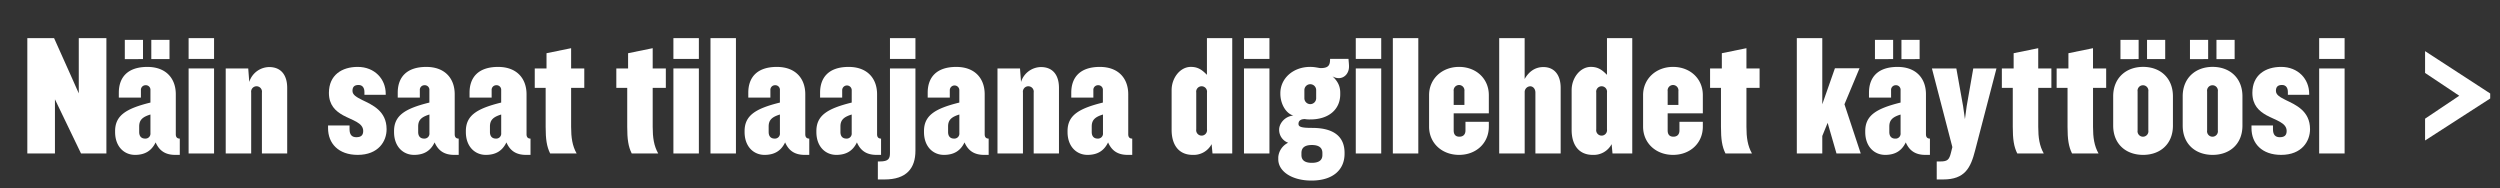
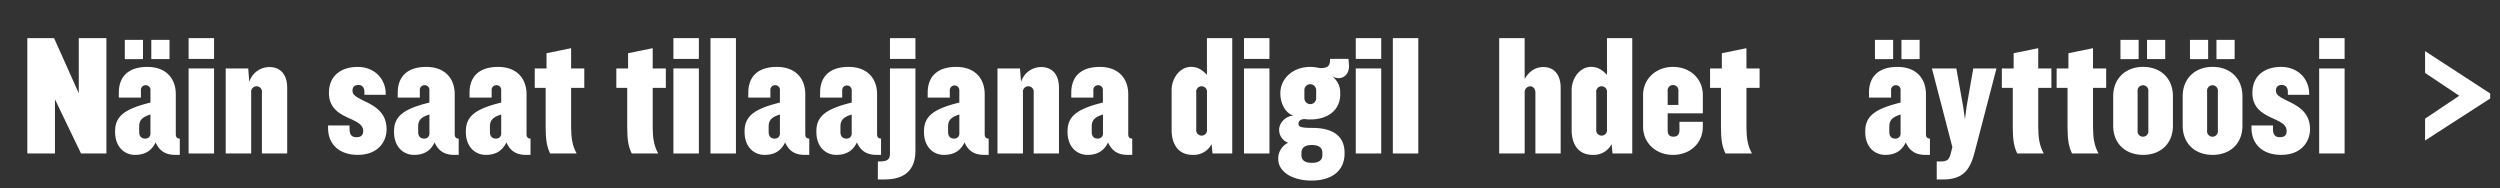
<svg xmlns="http://www.w3.org/2000/svg" id="Layer_1" data-name="Layer 1" viewBox="0 0 1357.69 102.32">
  <rect x="0" y="0" width="1357.69" height="102.32" fill="#333333" stroke="none" />
  <defs>
    <style>.cls-1{fill:#fff;}</style>
  </defs>
  <path class="cls-1" d="M44,83.35,34.17,62.94l-4.33-9V83.35h-15V20.71H29.37l9.41,21,4,9v-30h15V83.35Z" />
  <path class="cls-1" d="M95.15,84.11c-5.36,0-8.65-2.26-10.63-6.78C82.26,82,78.6,84.11,73.33,84.11c-5.83,0-10.82-4.42-10.82-12.42v-.47c0-8.46,5.83-12.23,19.19-15.52V49a2.49,2.49,0,0,0-2.63-2.72A2.51,2.51,0,0,0,76.53,49V53h-12V50.34c0-8.18,4.61-14,15.52-14,10.06,0,15.42,6.2,15.42,14.86V72.91c0,1.6.75,2.36,2.17,2.36v8.84Zm-27.37-52V21.65h9.88V32.09ZM81.7,62.19c-4.33,1.32-6.11,3-6.11,6.49v3c0,2.35,1.22,3.58,3.19,3.58a2.7,2.7,0,0,0,2.92-3Zm.47-30.1V21.65h9.88V32.09Z" />
  <path class="cls-1" d="M102.43,32V20.71h13.82V32Zm0,51.35V37.17h13.82V83.35Z" />
  <path class="cls-1" d="M142.24,83.35V50.25a2.95,2.95,0,1,0-5.83,0v33.1H122.58V37.17h12.23l.56,7.34a11.49,11.49,0,0,1,10.82-8.09c6.49,0,9.78,4.42,9.78,11.29V83.35Z" />
  <path class="cls-1" d="M194.25,84.11c-10.44,0-16.09-6.21-16.09-14.49v-1.5h11.67v2.07c0,3,1.31,4.32,3.66,4.32s3.76-.84,3.76-3.38c0-4.52-5.83-5.74-11-8.56-4-2.26-7.62-5.46-7.62-12.14,0-9.68,7.06-14.1,15.62-14.1,9.21,0,15.23,6.58,15.23,14.57v.57H197.91V50c0-2.25-1-3.85-3.19-3.85s-3.3.94-3.3,3.2,2.36,3.48,5.37,5c5.45,2.63,13.16,5.93,13.16,15.8C210,76.68,205.53,84.11,194.25,84.11Z" />
  <path class="cls-1" d="M246.66,84.11c-5.36,0-8.65-2.26-10.63-6.78-2.26,4.71-5.92,6.78-11.19,6.78C219,84.11,214,79.69,214,71.69v-.47c0-8.46,5.83-12.23,19.19-15.52V49a2.49,2.49,0,0,0-2.63-2.72A2.51,2.51,0,0,0,228,49V53H216V50.34c0-8.18,4.61-14,15.52-14,10.06,0,15.42,6.2,15.42,14.86V72.91c0,1.6.75,2.36,2.17,2.36v8.84ZM233.21,62.19c-4.33,1.32-6.11,3-6.11,6.49v3c0,2.35,1.22,3.58,3.19,3.58a2.7,2.7,0,0,0,2.92-3Z" />
  <path class="cls-1" d="M285.64,84.11c-5.36,0-8.65-2.26-10.62-6.78-2.26,4.71-5.93,6.78-11.2,6.78C258,84.11,253,79.69,253,71.69v-.47c0-8.46,5.83-12.23,19.18-15.52V49a2.49,2.49,0,0,0-2.63-2.72A2.51,2.51,0,0,0,267,49V53H255V50.34c0-8.18,4.61-14,15.52-14,10.06,0,15.43,6.2,15.43,14.86V72.91c0,1.6.75,2.36,2.16,2.36v8.84ZM272.19,62.19c-4.32,1.32-6.11,3-6.11,6.49v3c0,2.35,1.22,3.58,3.2,3.58a2.7,2.7,0,0,0,2.91-3Z" />
  <path class="cls-1" d="M310.16,47.71V68.87c0,5.83.66,10.35,3,14.48H298.78c-1.88-3.76-2.45-7.8-2.45-14.48V47.71h-5.92V37.17h6.39V28.9l13.36-2.73v11h7.15V47.71Z" />
  <path class="cls-1" d="M354.46,47.71V68.87c0,5.83.65,10.35,3,14.48H343.08c-1.89-3.76-2.45-7.8-2.45-14.48V47.71h-5.92V37.17h6.39V28.9l13.36-2.73v11h7.14V47.71Z" />
  <path class="cls-1" d="M365.71,32V20.71h13.83V32Zm0,51.35V37.17h13.83V83.35Z" />
  <path class="cls-1" d="M385.85,83.35V20.71h13.82V83.35Z" />
  <path class="cls-1" d="M437,84.11c-5.36,0-8.65-2.26-10.62-6.78-2.26,4.71-5.93,6.78-11.2,6.78-5.83,0-10.81-4.42-10.81-12.42v-.47c0-8.46,5.83-12.23,19.18-15.52V49a2.49,2.49,0,0,0-2.63-2.72A2.51,2.51,0,0,0,418.38,49V53h-12V50.34c0-8.18,4.61-14,15.52-14,10.06,0,15.43,6.2,15.43,14.86V72.91c0,1.6.75,2.36,2.16,2.36v8.84ZM423.55,62.19c-4.32,1.32-6.11,3-6.11,6.49v3c0,2.35,1.22,3.58,3.2,3.58a2.7,2.7,0,0,0,2.91-3Z" />
  <path class="cls-1" d="M476,84.11c-5.37,0-8.66-2.26-10.63-6.78-2.26,4.71-5.93,6.78-11.2,6.78-5.83,0-10.81-4.42-10.81-12.42v-.47c0-8.46,5.83-12.23,19.19-15.52V49a2.59,2.59,0,1,0-5.18,0V53h-12V50.34c0-8.18,4.61-14,15.52-14,10.07,0,15.43,6.2,15.43,14.86V72.91c0,1.6.75,2.36,2.16,2.36v8.84ZM462.54,62.19c-4.33,1.32-6.12,3-6.12,6.49v3c0,2.35,1.22,3.58,3.2,3.58a2.71,2.71,0,0,0,2.92-3Z" />
  <path class="cls-1" d="M480.4,97.46h-3.66V87.68h1.12c4.61,0,5.46-1.5,5.46-4.51v-46h13.83V81.85C497.15,91.44,492.25,97.46,480.4,97.46ZM483.32,32V20.71h13.83V32Z" />
  <path class="cls-1" d="M534.44,84.11c-5.37,0-8.66-2.26-10.63-6.78-2.26,4.71-5.93,6.78-11.2,6.78-5.83,0-10.81-4.42-10.81-12.42v-.47c0-8.46,5.83-12.23,19.19-15.52V49a2.59,2.59,0,1,0-5.18,0V53h-12V50.34c0-8.18,4.61-14,15.52-14,10.07,0,15.43,6.2,15.43,14.86V72.91c0,1.6.75,2.36,2.16,2.36v8.84ZM521,62.19c-4.33,1.32-6.12,3-6.12,6.49v3c0,2.35,1.22,3.58,3.2,3.58a2.71,2.71,0,0,0,2.92-3Z" />
  <path class="cls-1" d="M561.37,83.35V50.25a2.95,2.95,0,1,0-5.83,0v33.1H541.71V37.17h12.23l.56,7.34a11.49,11.49,0,0,1,10.82-8.09c6.49,0,9.78,4.42,9.78,11.29V83.35Z" />
  <path class="cls-1" d="M612.4,84.11c-5.36,0-8.65-2.26-10.63-6.78-2.26,4.71-5.92,6.78-11.19,6.78-5.83,0-10.82-4.42-10.82-12.42v-.47c0-8.46,5.83-12.23,19.19-15.52V49a2.49,2.49,0,0,0-2.63-2.72A2.51,2.51,0,0,0,593.78,49V53h-12V50.34c0-8.18,4.61-14,15.52-14,10.06,0,15.42,6.2,15.42,14.86V72.91c0,1.6.75,2.36,2.17,2.36v8.84ZM599,62.19c-4.33,1.32-6.11,3-6.11,6.49v3c0,2.35,1.22,3.58,3.19,3.58a2.7,2.7,0,0,0,2.92-3Z" />
  <path class="cls-1" d="M658.48,83.35,658,78.27a11,11,0,0,1-10.25,5.84c-8,0-11.47-5.93-11.47-13.55V48.93c0-6.58,4.6-12.6,10.44-12.6,3.76,0,6,1.5,8.74,4.32V20.71h13.74V83.35Zm-3-33.1a2.95,2.95,0,1,0-5.83,0v20a2.95,2.95,0,1,0,5.83,0Z" />
  <path class="cls-1" d="M675.58,32V20.71H689.4V32Zm0,51.35V37.17H689.4V83.35Z" />
  <path class="cls-1" d="M727,42.44a6.62,6.62,0,0,1-3.38-1c2.63,2.44,4.23,5.07,4.23,8.93v.85c0,8.09-6.11,13.64-16.27,13.64a14.63,14.63,0,0,1-2.92-.19c-2.44,0-3.48,1-3.48,2.63s1.7,2.16,7.43,2.16c12.51,0,17.59,5.36,17.59,13.55v.47c0,8.65-6.21,14.58-18,14.58-10.63,0-18-5-18-11.57V85.33a9.53,9.53,0,0,1,5.36-7.81,7.45,7.45,0,0,1-4.89-7.15c0-3.29,3.11-7.24,7.72-7.61-4.24-1.23-7.06-6.59-7.06-11.86v-.28c0-8,6.87-14.29,16.18-14.29,2.91,0,4.7.65,5.74.65,4.51,0,5.08-1.88,5.08-5h10c.18,2.16.28,3.1.28,4C732.68,39.71,730.23,42.44,727,42.44Zm-8.84,40.63c0-2.91-2-4.32-5.73-4.32s-5.65,1.41-5.65,4.32V84.2c0,2.92,2,4.23,5.65,4.23s5.73-1.31,5.73-4.23Zm-3.38-34.14a3.2,3.2,0,1,0-6.4,0v4.42a3.2,3.2,0,1,0,6.4,0Z" />
  <path class="cls-1" d="M736.29,32V20.71h13.82V32Zm0,51.35V37.17h13.82V83.35Z" />
  <path class="cls-1" d="M756.42,83.35V20.71h13.83V83.35Z" />
-   <path class="cls-1" d="M792.38,84.11c-9.32,0-16.28-6.4-16.28-15.33V51.66c0-8.84,7-15.33,16.28-15.33s16.17,6.39,16.17,15.33v9.87H789.46v9.31c0,2,.85,3.39,3.1,3.39s3.3-1.41,3.3-3.39v-4.7h12.69v2.64C808.55,77.71,801.69,84.11,792.38,84.11Zm2.91-34.62a2.94,2.94,0,1,0-5.83,0V57h5.83Z" />
  <path class="cls-1" d="M833.84,83.35V50.25c0-2-1.31-3.39-2.82-3.39a3.13,3.13,0,0,0-3,3.39v33.1H814.18V20.71H828v22.2c2.07-3.67,5.36-6.49,10.16-6.49,6,0,9.4,4.33,9.4,11.29V83.35Z" />
  <path class="cls-1" d="M875.71,83.35l-.47-5.08A11,11,0,0,1,865,84.11c-8,0-11.48-5.93-11.48-13.55V48.93c0-6.58,4.61-12.6,10.44-12.6,3.77,0,6,1.5,8.75,4.32V20.71h13.73V83.35Zm-3-33.1a2.95,2.95,0,1,0-5.83,0v20a2.95,2.95,0,1,0,5.83,0Z" />
  <path class="cls-1" d="M908.59,84.11c-9.31,0-16.27-6.4-16.27-15.33V51.66c0-8.84,7-15.33,16.27-15.33s16.18,6.39,16.18,15.33v9.87h-19.1v9.31c0,2,.85,3.39,3.11,3.39s3.29-1.41,3.29-3.39v-4.7h12.7v2.64C924.77,77.71,917.9,84.11,908.59,84.11Zm2.91-34.62a2.94,2.94,0,1,0-5.83,0V57h5.83Z" />
  <path class="cls-1" d="M948.45,47.71V68.87c0,5.83.65,10.35,3,14.48H937.07c-1.89-3.76-2.45-7.8-2.45-14.48V47.71H928.7V37.17h6.39V28.9l13.36-2.73v11h7.14V47.71Z" />
-   <path class="cls-1" d="M997.35,83.35l-4.8-16.64-2.91,7.14v9.5H975.81V20.71h13.83V56.64l6.86-19.56h13.36l-8.18,19.56,8.84,26.71Z" />
  <path class="cls-1" d="M1045.61,84.11c-5.36,0-8.66-2.26-10.63-6.78-2.26,4.71-5.93,6.78-11.19,6.78-5.83,0-10.82-4.42-10.82-12.42v-.47c0-8.46,5.83-12.23,19.19-15.52V49a2.49,2.49,0,0,0-2.64-2.72A2.52,2.52,0,0,0,1027,49V53h-12V50.34c0-8.18,4.6-14,15.51-14,10.07,0,15.43,6.2,15.43,14.86V72.91c0,1.6.75,2.36,2.16,2.36v8.84Zm-27.37-52V21.65h9.87V32.09Zm13.92,30.1c-4.33,1.32-6.12,3-6.12,6.49v3c0,2.35,1.23,3.58,3.2,3.58a2.7,2.7,0,0,0,2.92-3Zm.47-30.1V21.65h9.87V32.09Z" />
  <path class="cls-1" d="M1072.67,81.57c-2.44,9.59-5.55,15.89-17.4,15.89h-3.48V87.68h2c3.85,0,4.8-.94,5.74-4.8l.75-3-11.1-42.7h13.26l3.67,20.51,1,7,.94-7,3.58-20.51h12.6Z" />
  <path class="cls-1" d="M1106.92,47.71V68.87c0,5.83.66,10.35,3,14.48h-14.39c-1.88-3.76-2.44-7.8-2.44-14.48V47.71h-5.93V37.17h6.4V28.9l13.35-2.73v11h7.15V47.71Z" />
  <path class="cls-1" d="M1136.67,47.71V68.87c0,5.83.66,10.35,3,14.48h-14.39c-1.88-3.76-2.45-7.8-2.45-14.48V47.71h-5.92V37.17h6.4V28.9l13.35-2.73v11h7.15V47.71Z" />
  <path class="cls-1" d="M1163.89,84.11c-9.31,0-16.27-5.84-16.27-15.9V52.32c0-10,7-16,16.27-16s16.18,6,16.18,16V68.21C1180.07,78.27,1173.11,84.11,1163.89,84.11Zm-12.32-52V21.65h9.87V32.09Zm15.14,17.59a2.95,2.95,0,1,0-5.83,0V70.84a2.95,2.95,0,1,0,5.83,0ZM1166,32.09V21.65h9.87V32.09Z" />
  <path class="cls-1" d="M1201.64,84.11c-9.31,0-16.27-5.84-16.27-15.9V52.32c0-10,7-16,16.27-16s16.18,6,16.18,16V68.21C1217.82,78.27,1210.86,84.11,1201.64,84.11Zm-12.32-52V21.65h9.87V32.09Zm15.14,17.59a2.95,2.95,0,1,0-5.83,0V70.84a2.95,2.95,0,1,0,5.83,0Zm-.75-17.59V21.65h9.87V32.09Z" />
  <path class="cls-1" d="M1238.82,84.11c-10.44,0-16.09-6.21-16.09-14.49v-1.5h11.67v2.07c0,3,1.31,4.32,3.66,4.32s3.77-.84,3.77-3.38c0-4.52-5.84-5.74-11-8.56-4-2.26-7.62-5.46-7.62-12.14,0-9.68,7.06-14.1,15.62-14.1,9.21,0,15.23,6.58,15.23,14.57v.57h-11.57V50c0-2.25-1-3.85-3.19-3.85s-3.3.94-3.3,3.2,2.36,3.48,5.37,5c5.45,2.63,13.16,5.93,13.16,15.8C1254.52,76.68,1250.1,84.11,1238.82,84.11Z" />
  <path class="cls-1" d="M1259.48,32V20.71h13.82V32Zm0,51.35V37.17h13.82V83.35Z" />
  <path class="cls-1" d="M1317,76.3V64.45L1335.56,52,1317,39.62V27.77l35.37,23v2.72Z" />
</svg>